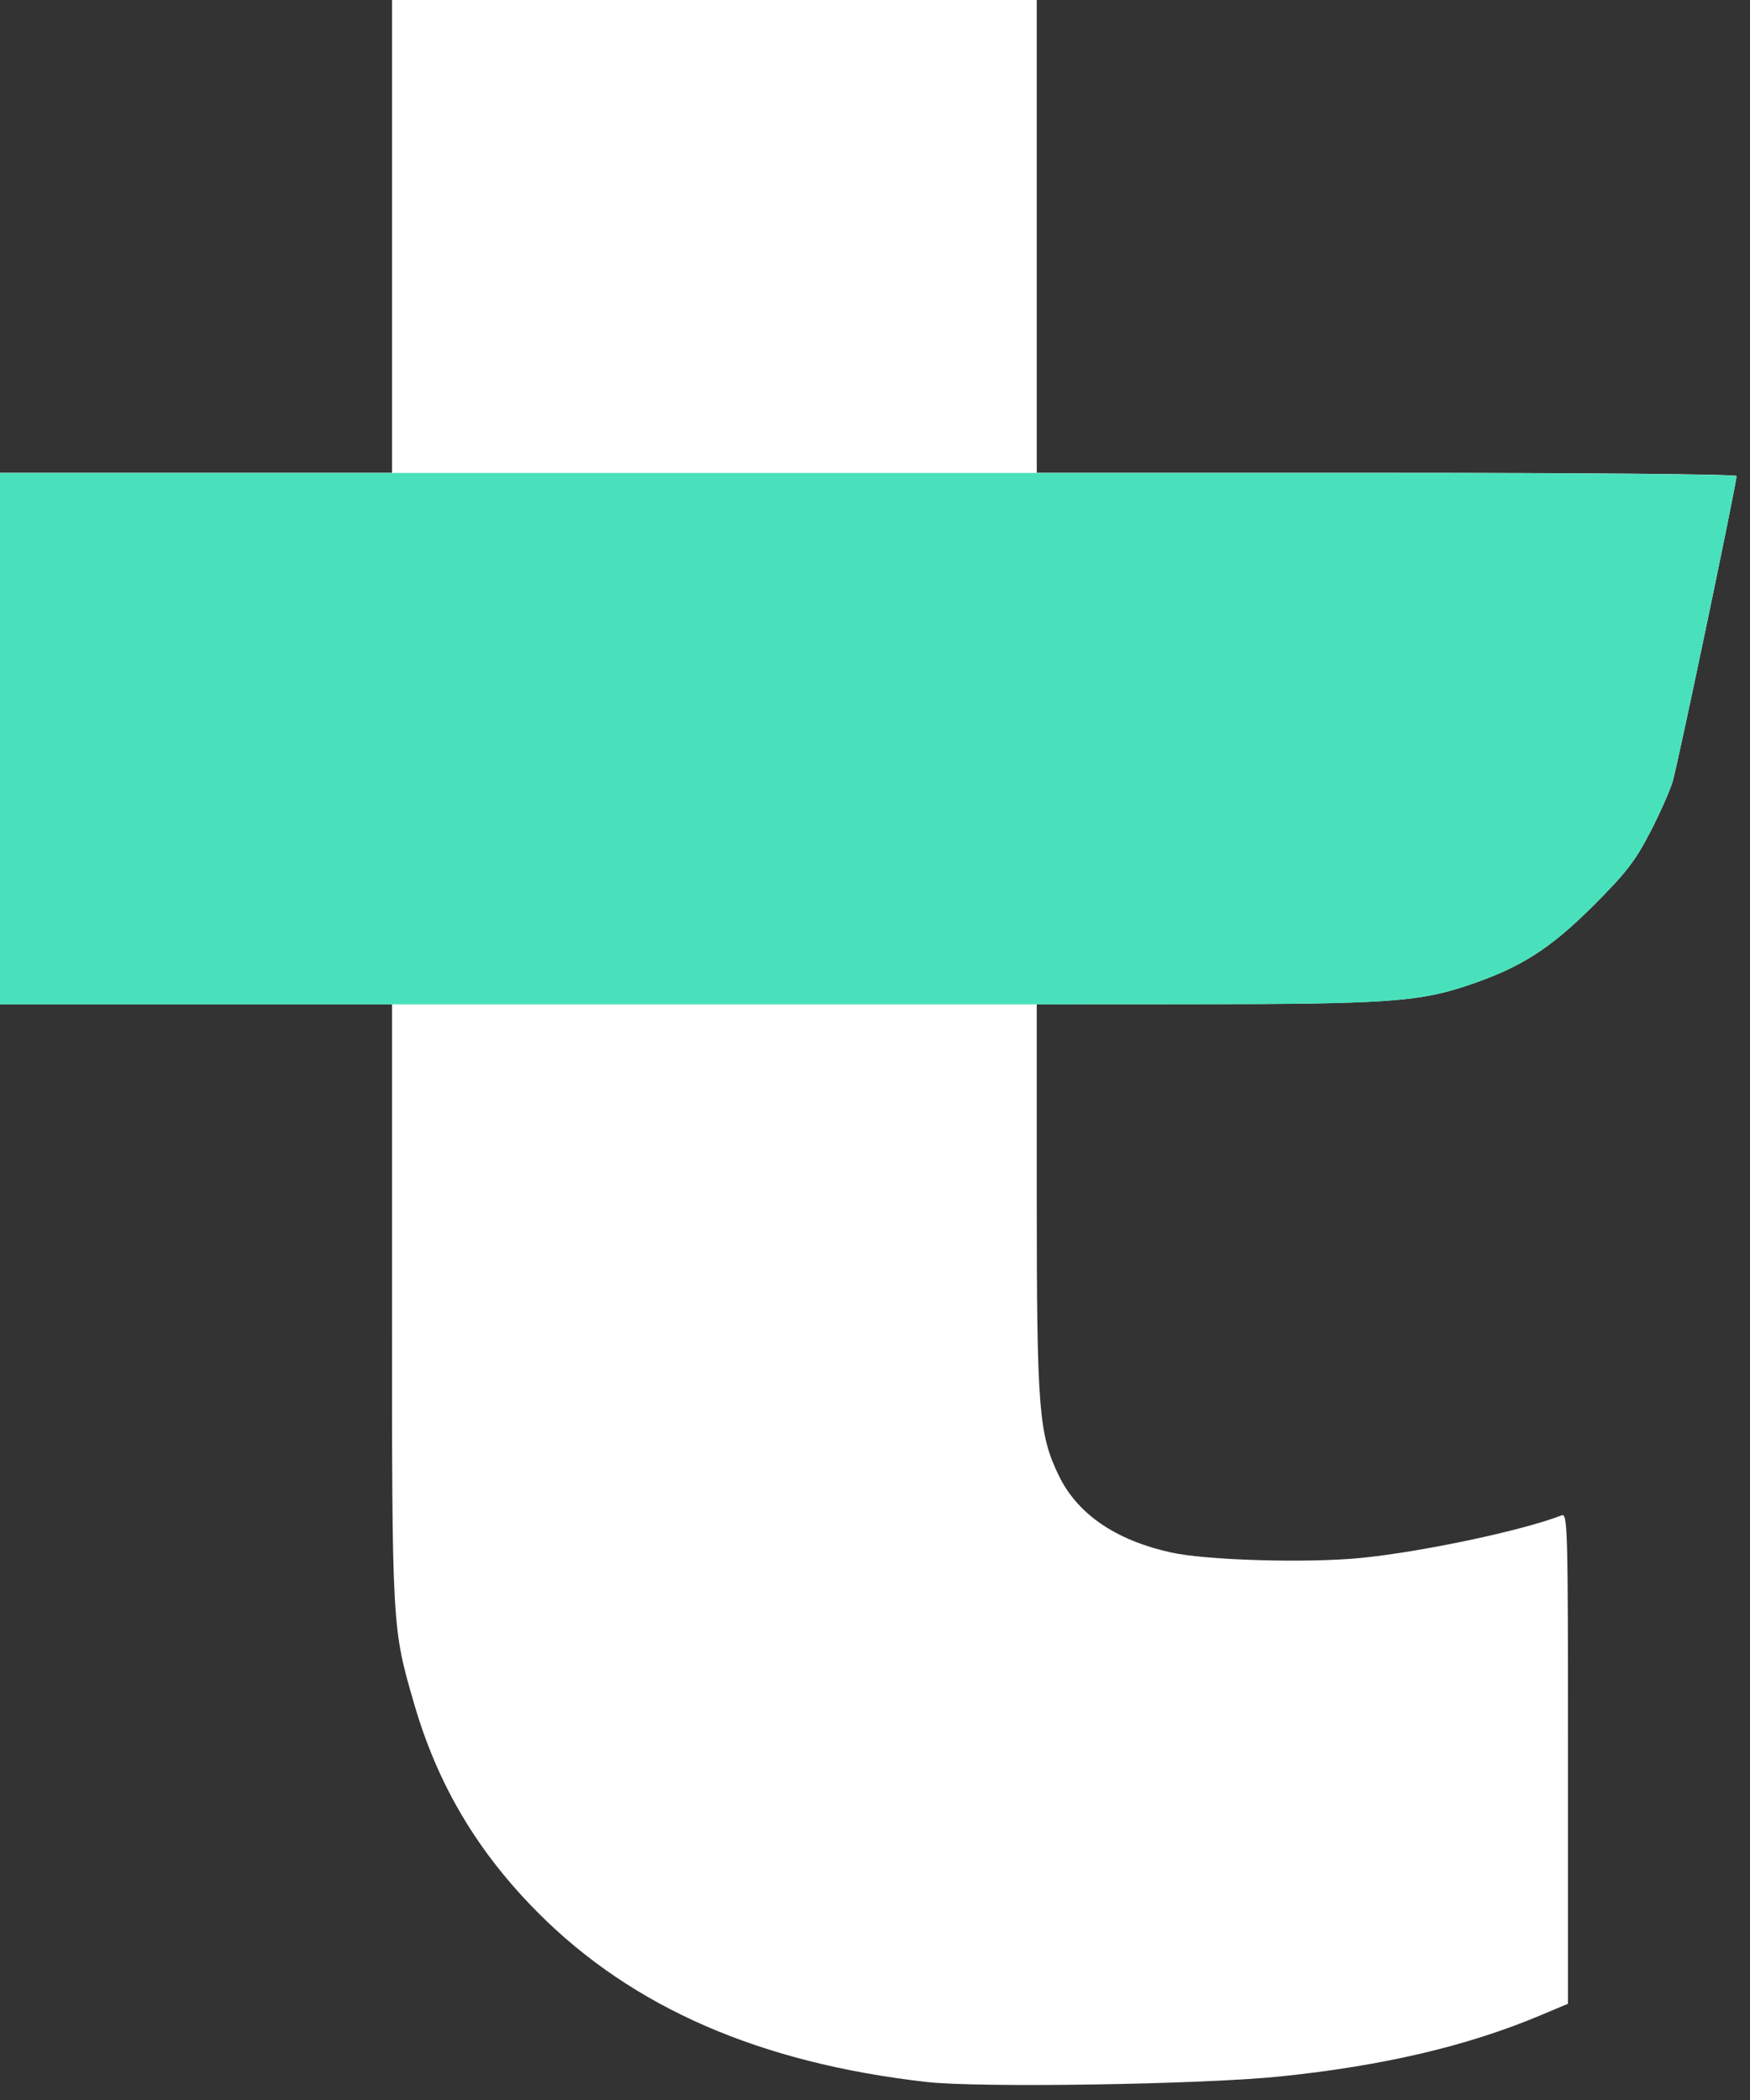
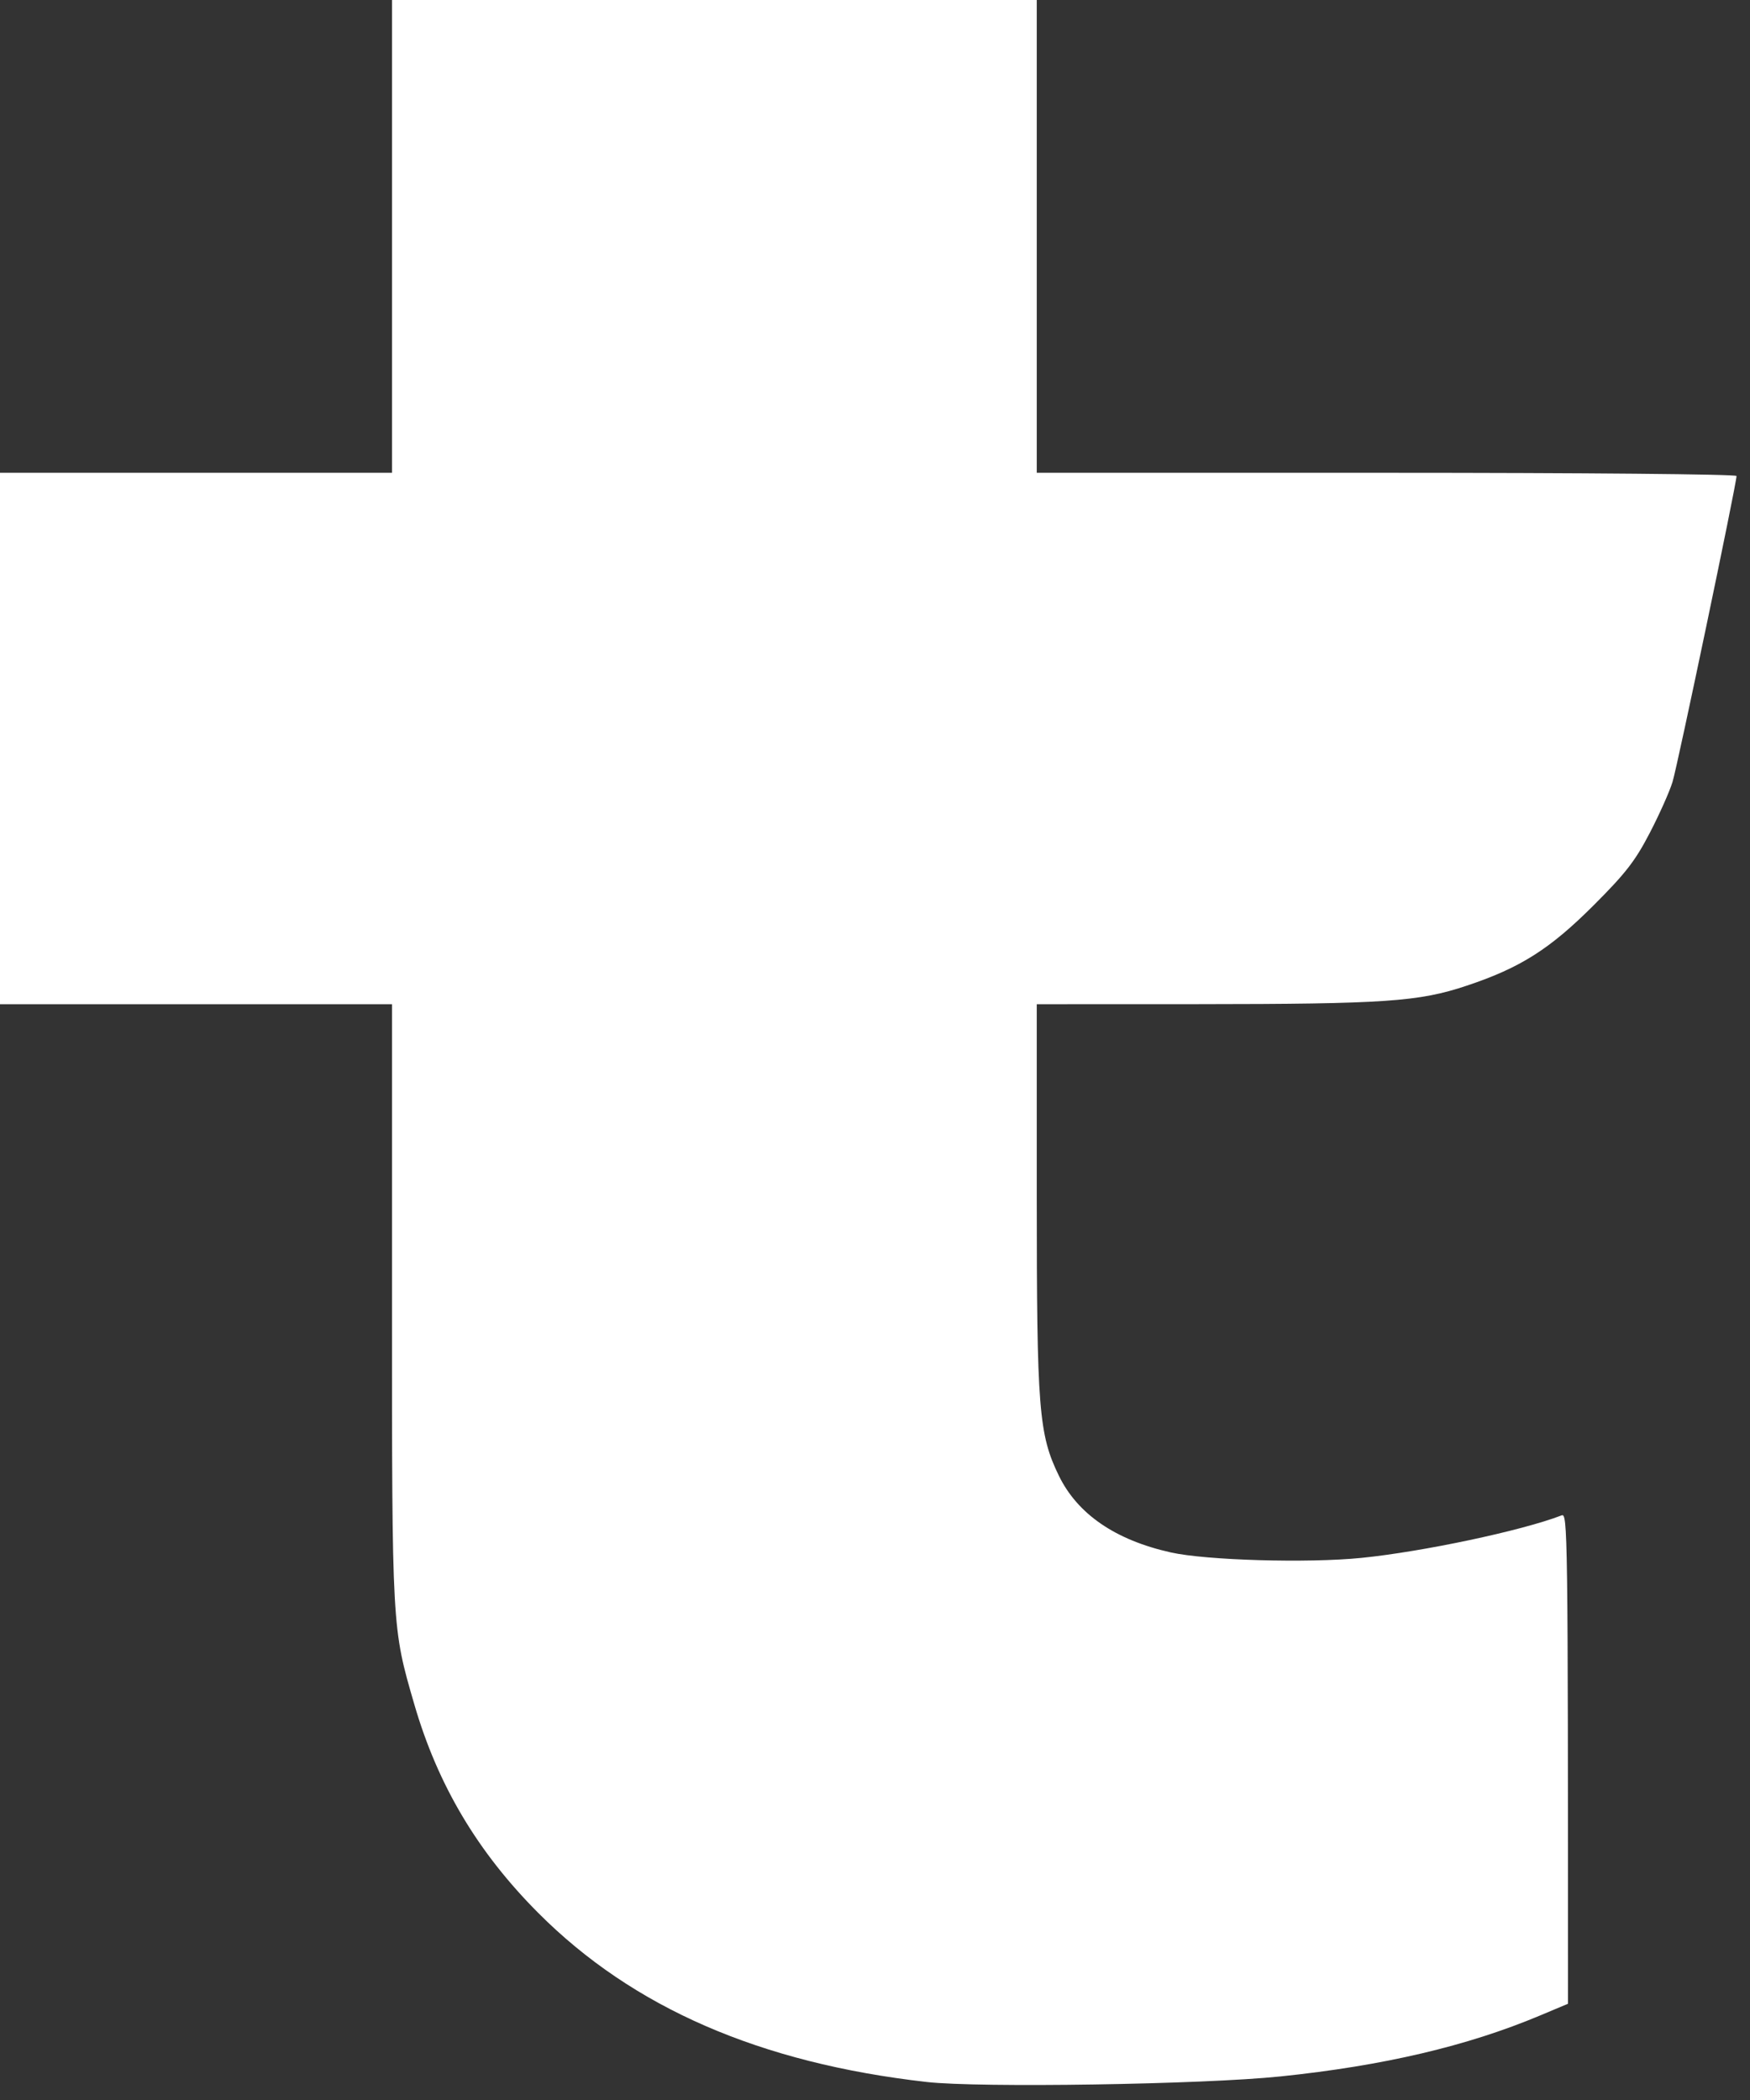
<svg xmlns="http://www.w3.org/2000/svg" width="30" height="36" viewBox="0 0 30 36" fill="none">
  <rect x="0" y="0" width="30" height="36" fill="#333333" stroke="none" />
-   <path fill-rule="evenodd" clip-rule="evenodd" d="M6.72 4.052V8.105H3.36H0V12.66V17.215H3.36H6.72V22.328C6.72 27.927 6.718 27.895 7.102 29.216C7.505 30.603 8.189 31.753 9.232 32.798C10.852 34.42 13.03 35.367 15.884 35.691C16.789 35.794 20.622 35.734 21.95 35.596C23.717 35.413 25.152 35.076 26.402 34.551L26.88 34.35V30.142C26.88 26.161 26.874 25.937 26.77 25.978C26.093 26.24 24.391 26.601 23.336 26.707C22.419 26.799 20.678 26.749 20.071 26.613C19.121 26.401 18.473 25.957 18.152 25.298C17.807 24.589 17.773 24.161 17.773 20.506V17.215L20.552 17.214C23.737 17.212 24.323 17.172 25.139 16.899C26.06 16.593 26.568 16.271 27.32 15.519C27.867 14.972 28.031 14.761 28.279 14.284C28.444 13.967 28.621 13.571 28.672 13.404C28.757 13.13 29.769 8.292 29.769 8.16C29.769 8.129 27.139 8.105 23.771 8.105H17.773V4.052V0H12.247H6.72V4.052Z" fill="white" />
-   <path d="M3.36 8.107H6.72H17.773H23.771C27.138 8.107 29.769 8.131 29.769 8.162C29.769 8.294 28.757 13.133 28.672 13.406C28.62 13.574 28.443 13.969 28.279 14.286C28.031 14.764 27.867 14.974 27.32 15.521C26.568 16.273 26.059 16.595 25.139 16.902C24.323 17.174 23.736 17.214 20.552 17.216L17.773 17.218H6.72H3.36H0V12.662V8.107H3.36Z" fill="#49E1BB" />
+   <path fill-rule="evenodd" clip-rule="evenodd" d="M6.72 4.052V8.105H3.36H0V12.66V17.215H3.36H6.72V22.328C6.72 27.927 6.718 27.895 7.102 29.216C7.505 30.603 8.189 31.753 9.232 32.798C10.852 34.42 13.03 35.367 15.884 35.691C16.789 35.794 20.622 35.734 21.95 35.596C23.717 35.413 25.152 35.076 26.402 34.551L26.88 34.35C26.88 26.161 26.874 25.937 26.77 25.978C26.093 26.24 24.391 26.601 23.336 26.707C22.419 26.799 20.678 26.749 20.071 26.613C19.121 26.401 18.473 25.957 18.152 25.298C17.807 24.589 17.773 24.161 17.773 20.506V17.215L20.552 17.214C23.737 17.212 24.323 17.172 25.139 16.899C26.06 16.593 26.568 16.271 27.32 15.519C27.867 14.972 28.031 14.761 28.279 14.284C28.444 13.967 28.621 13.571 28.672 13.404C28.757 13.13 29.769 8.292 29.769 8.16C29.769 8.129 27.139 8.105 23.771 8.105H17.773V4.052V0H12.247H6.72V4.052Z" fill="white" />
</svg>